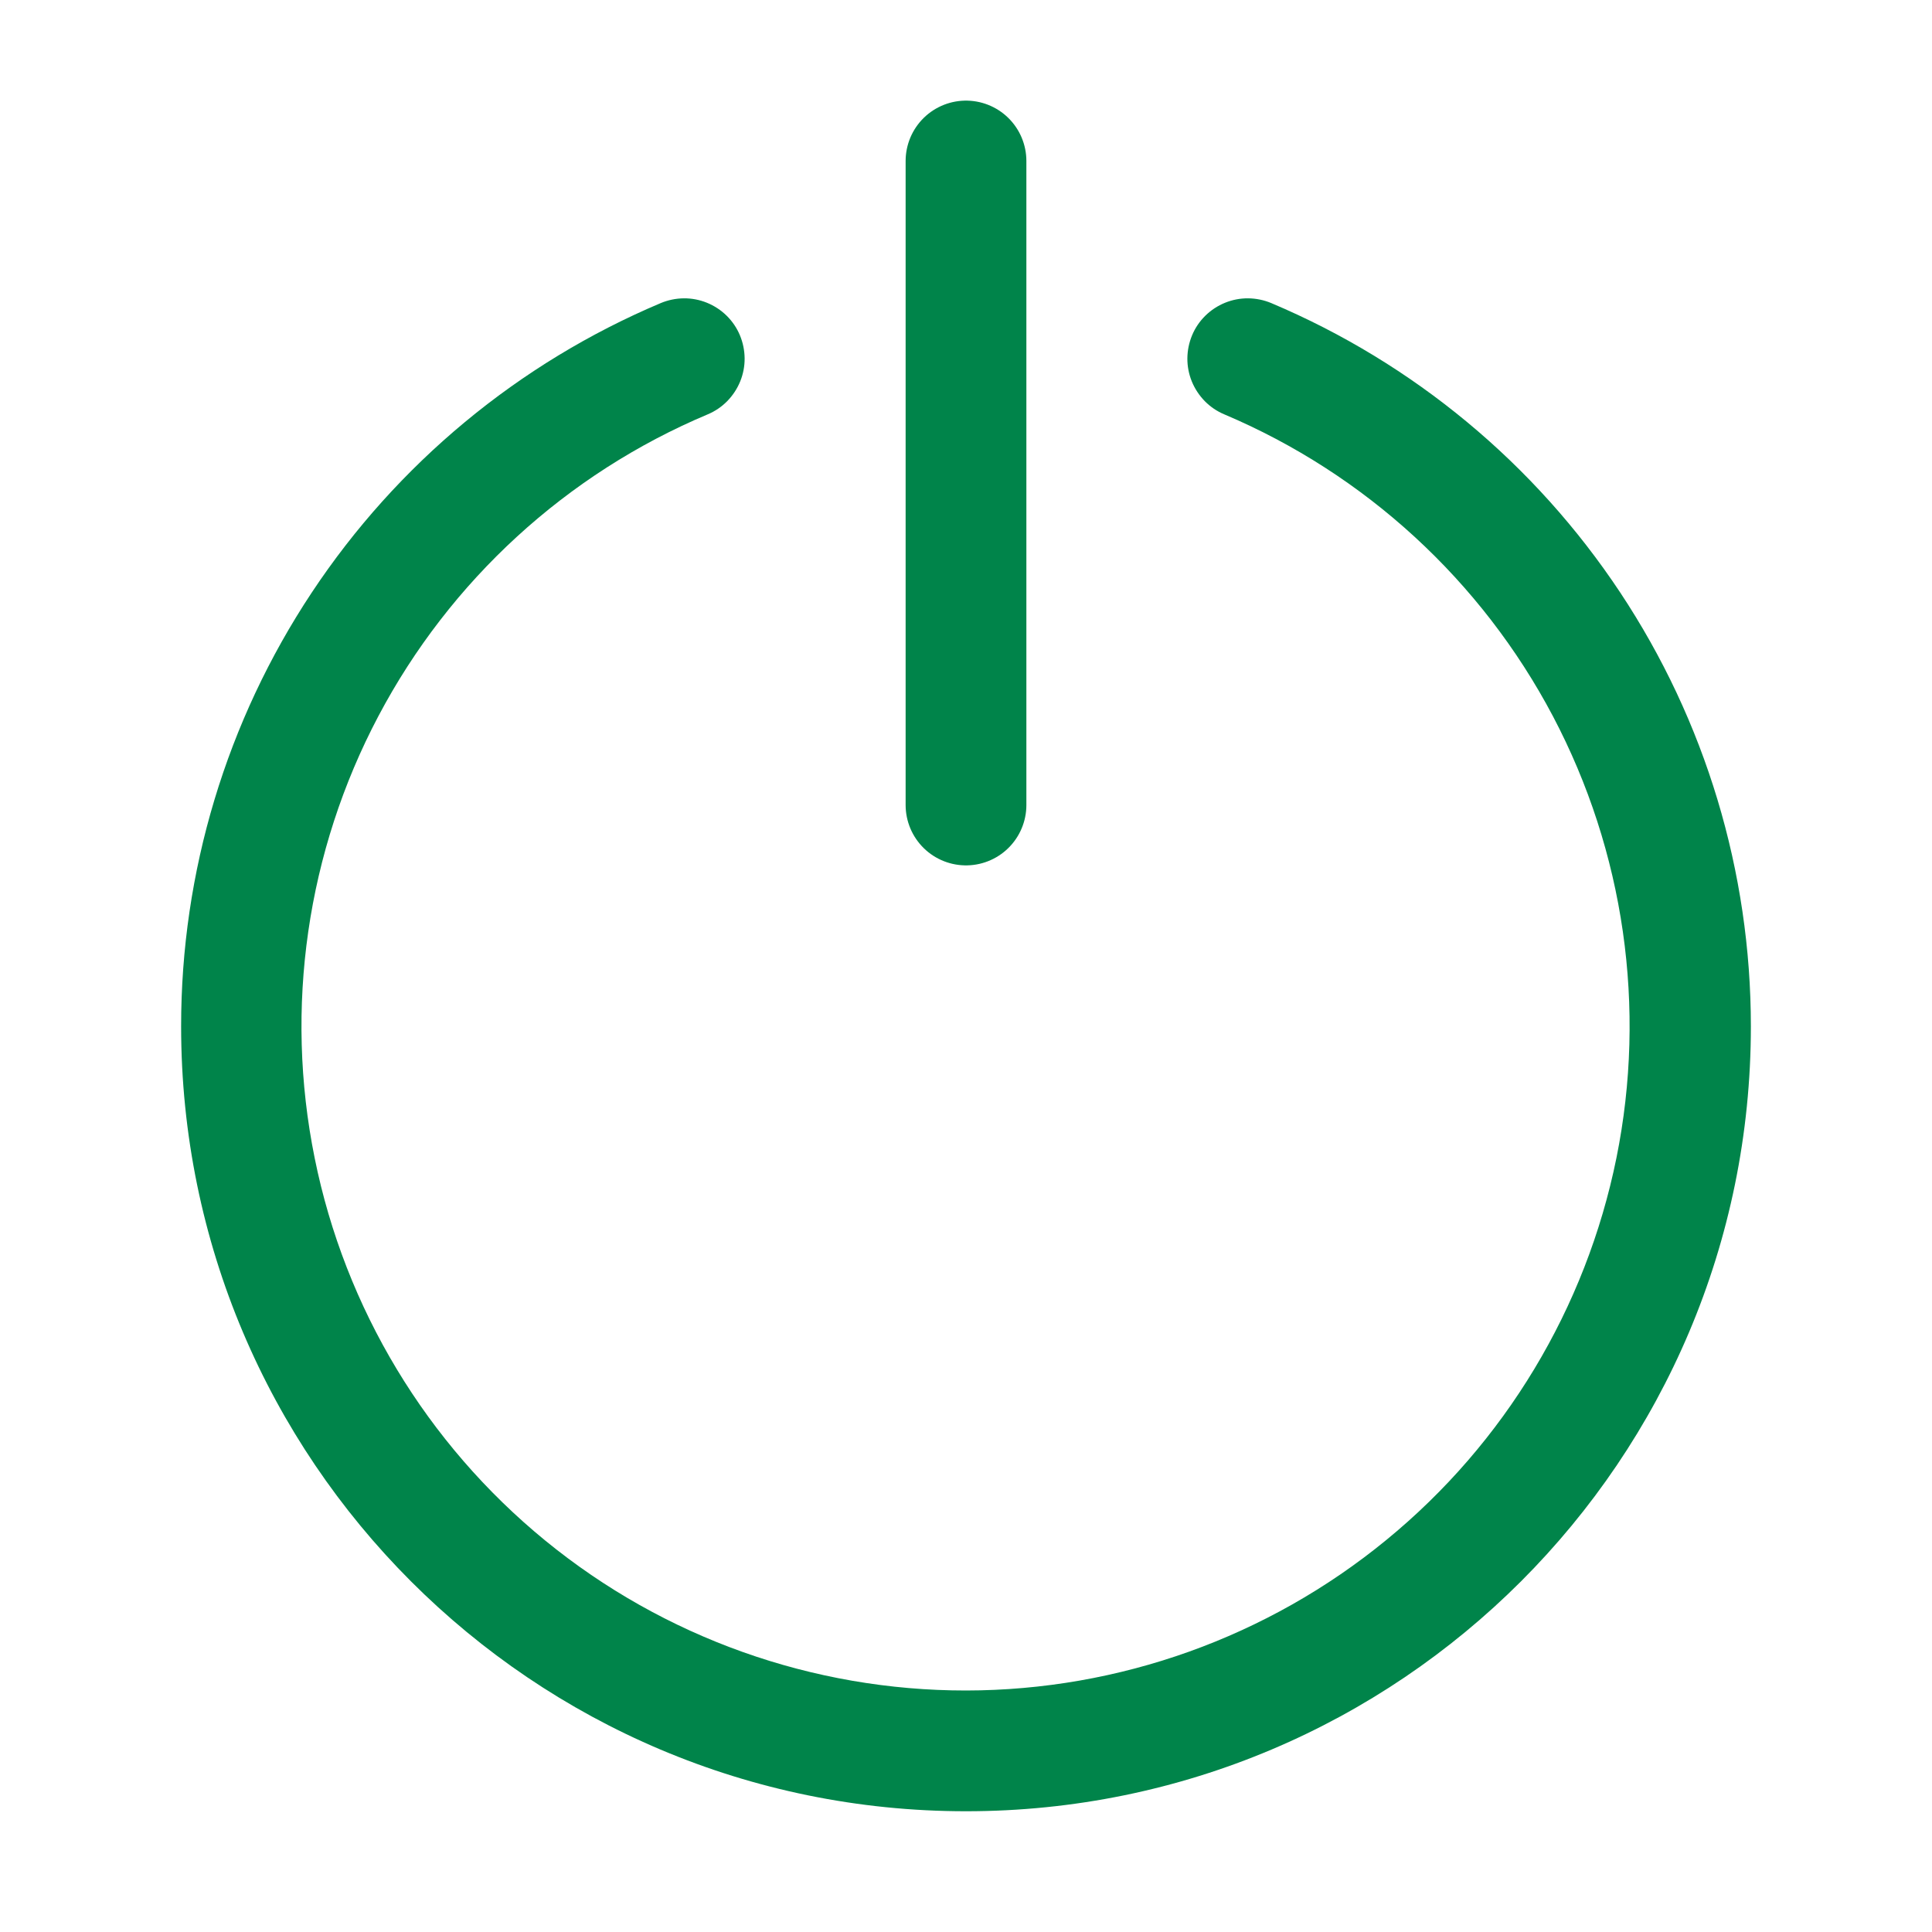
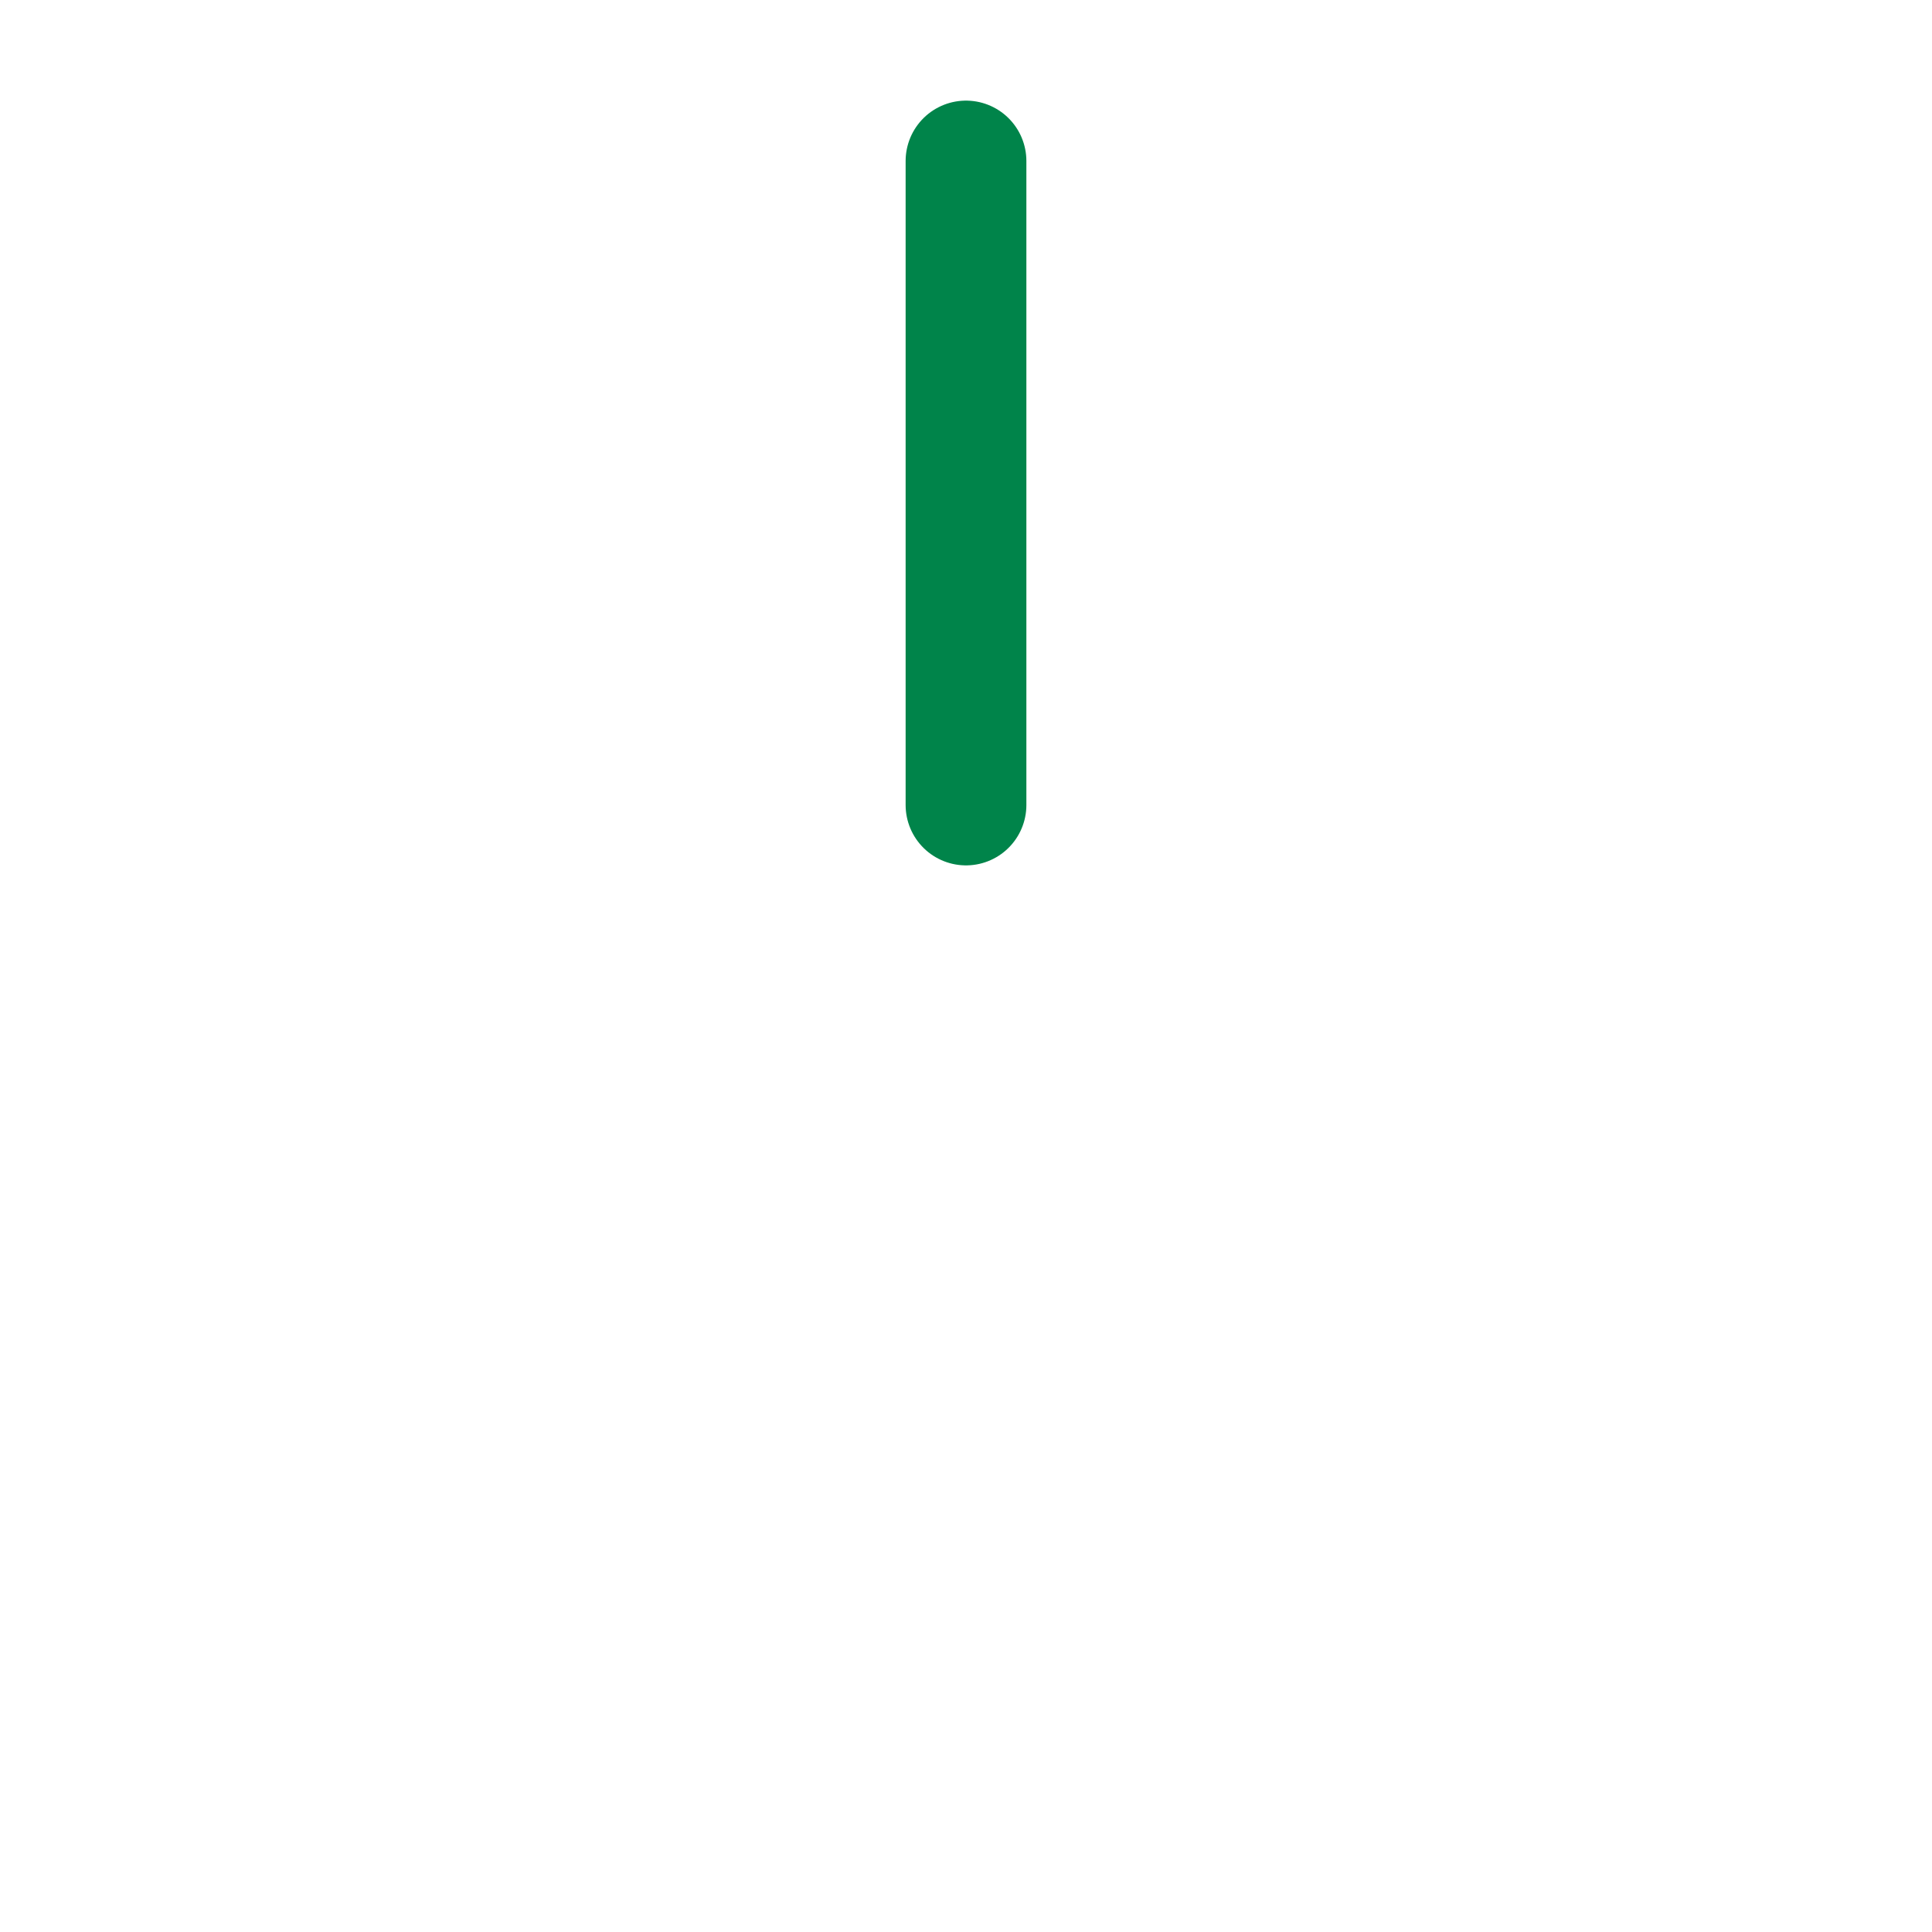
<svg xmlns="http://www.w3.org/2000/svg" width="24" height="24" viewBox="0 0 24 24" fill="none">
  <path d="M12 2V10" stroke="#00844A" stroke-width="1.5" stroke-linecap="round" />
-   <path d="M8.792 5.147C8.883 5.109 8.965 5.053 9.034 4.983C9.103 4.912 9.158 4.829 9.195 4.738C9.232 4.647 9.251 4.549 9.25 4.451C9.249 4.352 9.229 4.255 9.191 4.164C9.153 4.073 9.097 3.991 9.027 3.922C8.957 3.853 8.873 3.798 8.782 3.761C8.691 3.724 8.593 3.705 8.495 3.706C8.396 3.707 8.299 3.727 8.208 3.765C6.441 4.511 4.934 5.761 3.874 7.359C2.814 8.957 2.249 10.832 2.25 12.75C2.25 18.135 6.615 22.5 12 22.5C17.385 22.5 21.75 18.135 21.75 12.75C21.75 10.832 21.186 8.957 20.126 7.359C19.066 5.761 17.559 4.511 15.792 3.765C15.701 3.727 15.604 3.707 15.505 3.706C15.407 3.705 15.309 3.724 15.218 3.761C15.127 3.798 15.043 3.853 14.973 3.922C14.903 3.991 14.847 4.073 14.809 4.164C14.771 4.255 14.751 4.352 14.75 4.451C14.749 4.549 14.768 4.647 14.805 4.738C14.842 4.829 14.897 4.912 14.966 4.983C15.035 5.053 15.117 5.109 15.208 5.147C16.96 5.889 18.403 7.214 19.291 8.897C20.178 10.58 20.457 12.519 20.08 14.384C19.702 16.249 18.692 17.927 17.219 19.132C15.747 20.338 13.903 20.998 12 21C10.095 21.001 8.248 20.343 6.774 19.138C5.299 17.932 4.286 16.253 3.909 14.386C3.531 12.519 3.811 10.579 4.701 8.895C5.591 7.211 7.036 5.886 8.792 5.147Z" fill="#00844A" />
</svg>